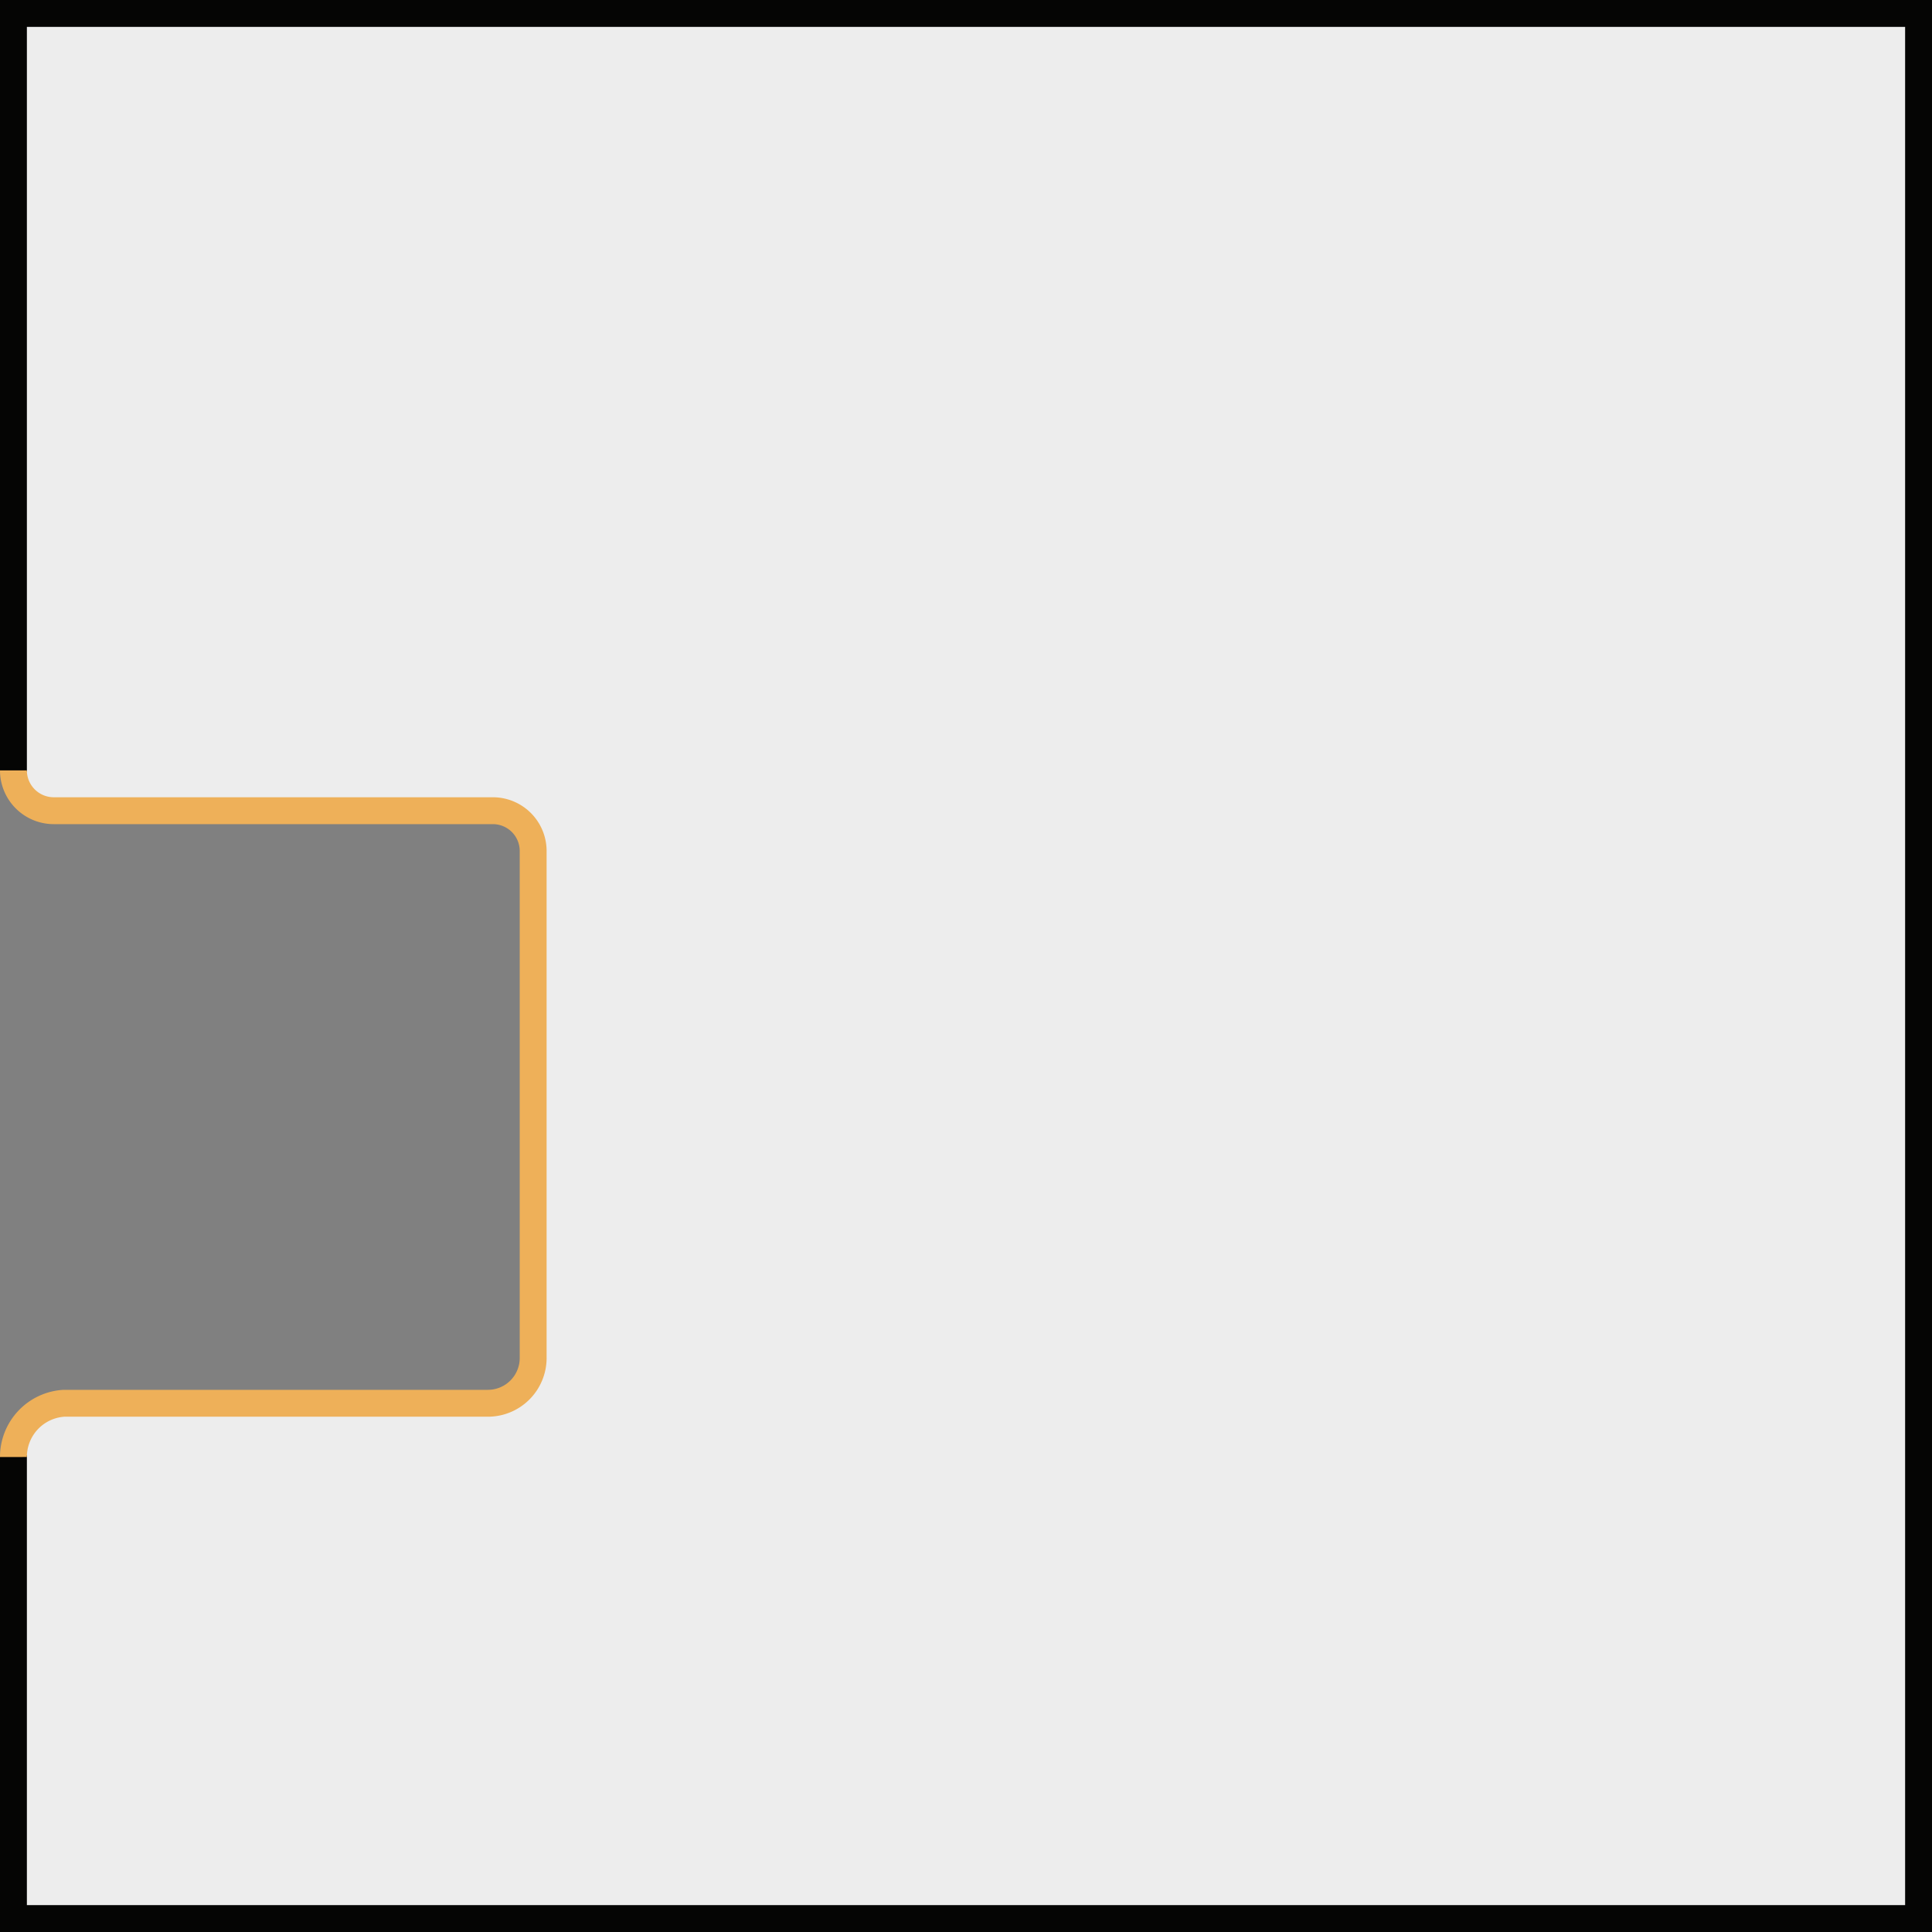
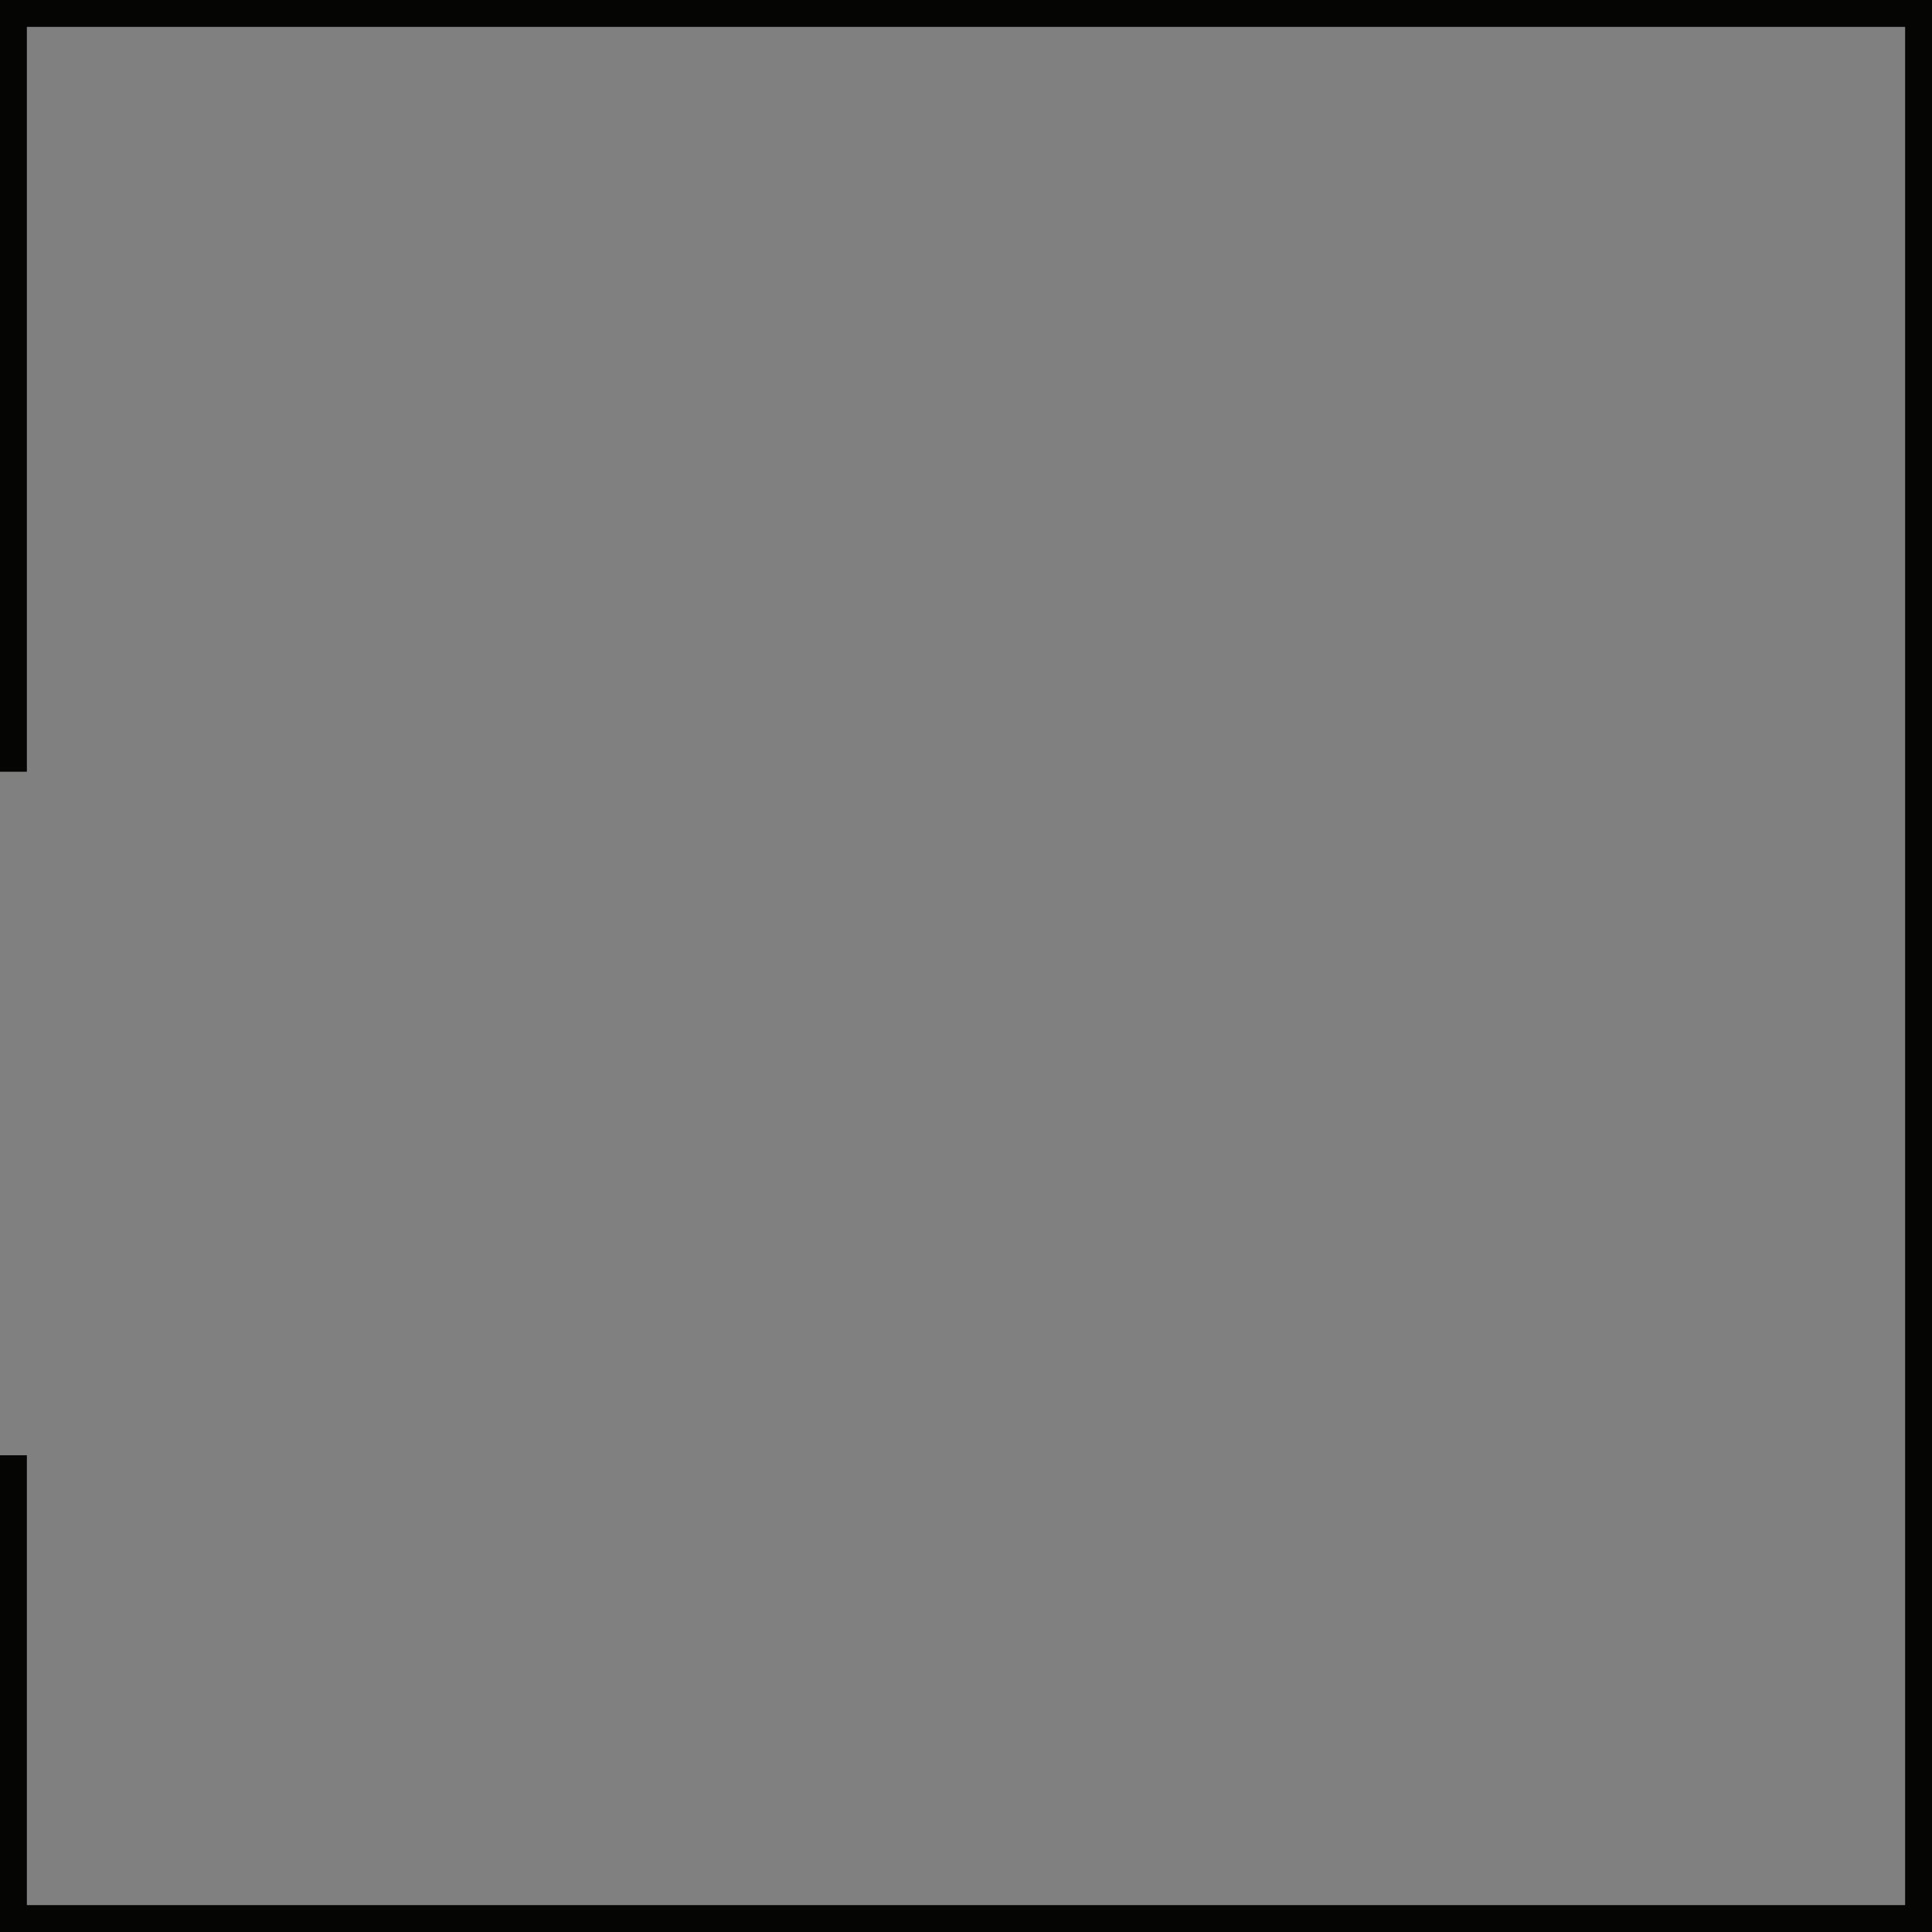
<svg xmlns="http://www.w3.org/2000/svg" id="Layer_1" data-name="Layer 1" viewBox="0 0 143.75 143.75">
  <rect x="0" y="0" width="143.75" height="143.75" fill="#808080" stroke="none" />
  <defs>
    <style>.cls-1{fill:#ededed;}.cls-2,.cls-3{fill:none;stroke-miterlimit:10;stroke-width:2px;}.cls-2{stroke:#050504;}.cls-3{stroke:#eeb059;}</style>
  </defs>
-   <path class="cls-1" d="M39.67,101.2V63.46a3,3,0,0,0-3-3H4a3,3,0,0,1-3-3V1H142.75V142.79H1V108.32a3.75,3.75,0,0,1,3.75-3.75H36.3A3.37,3.37,0,0,0,39.67,101.2Z" />
  <path class="cls-2" d="M1,57.42V1H142.75V142.75H1V108.28" />
-   <path class="cls-3" d="M1,108.41a4,4,0,0,1,3.75-4H36.3a3.37,3.37,0,0,0,3.37-3.37V63.32a3,3,0,0,0-3-3H4a3,3,0,0,1-3-3" />
</svg>